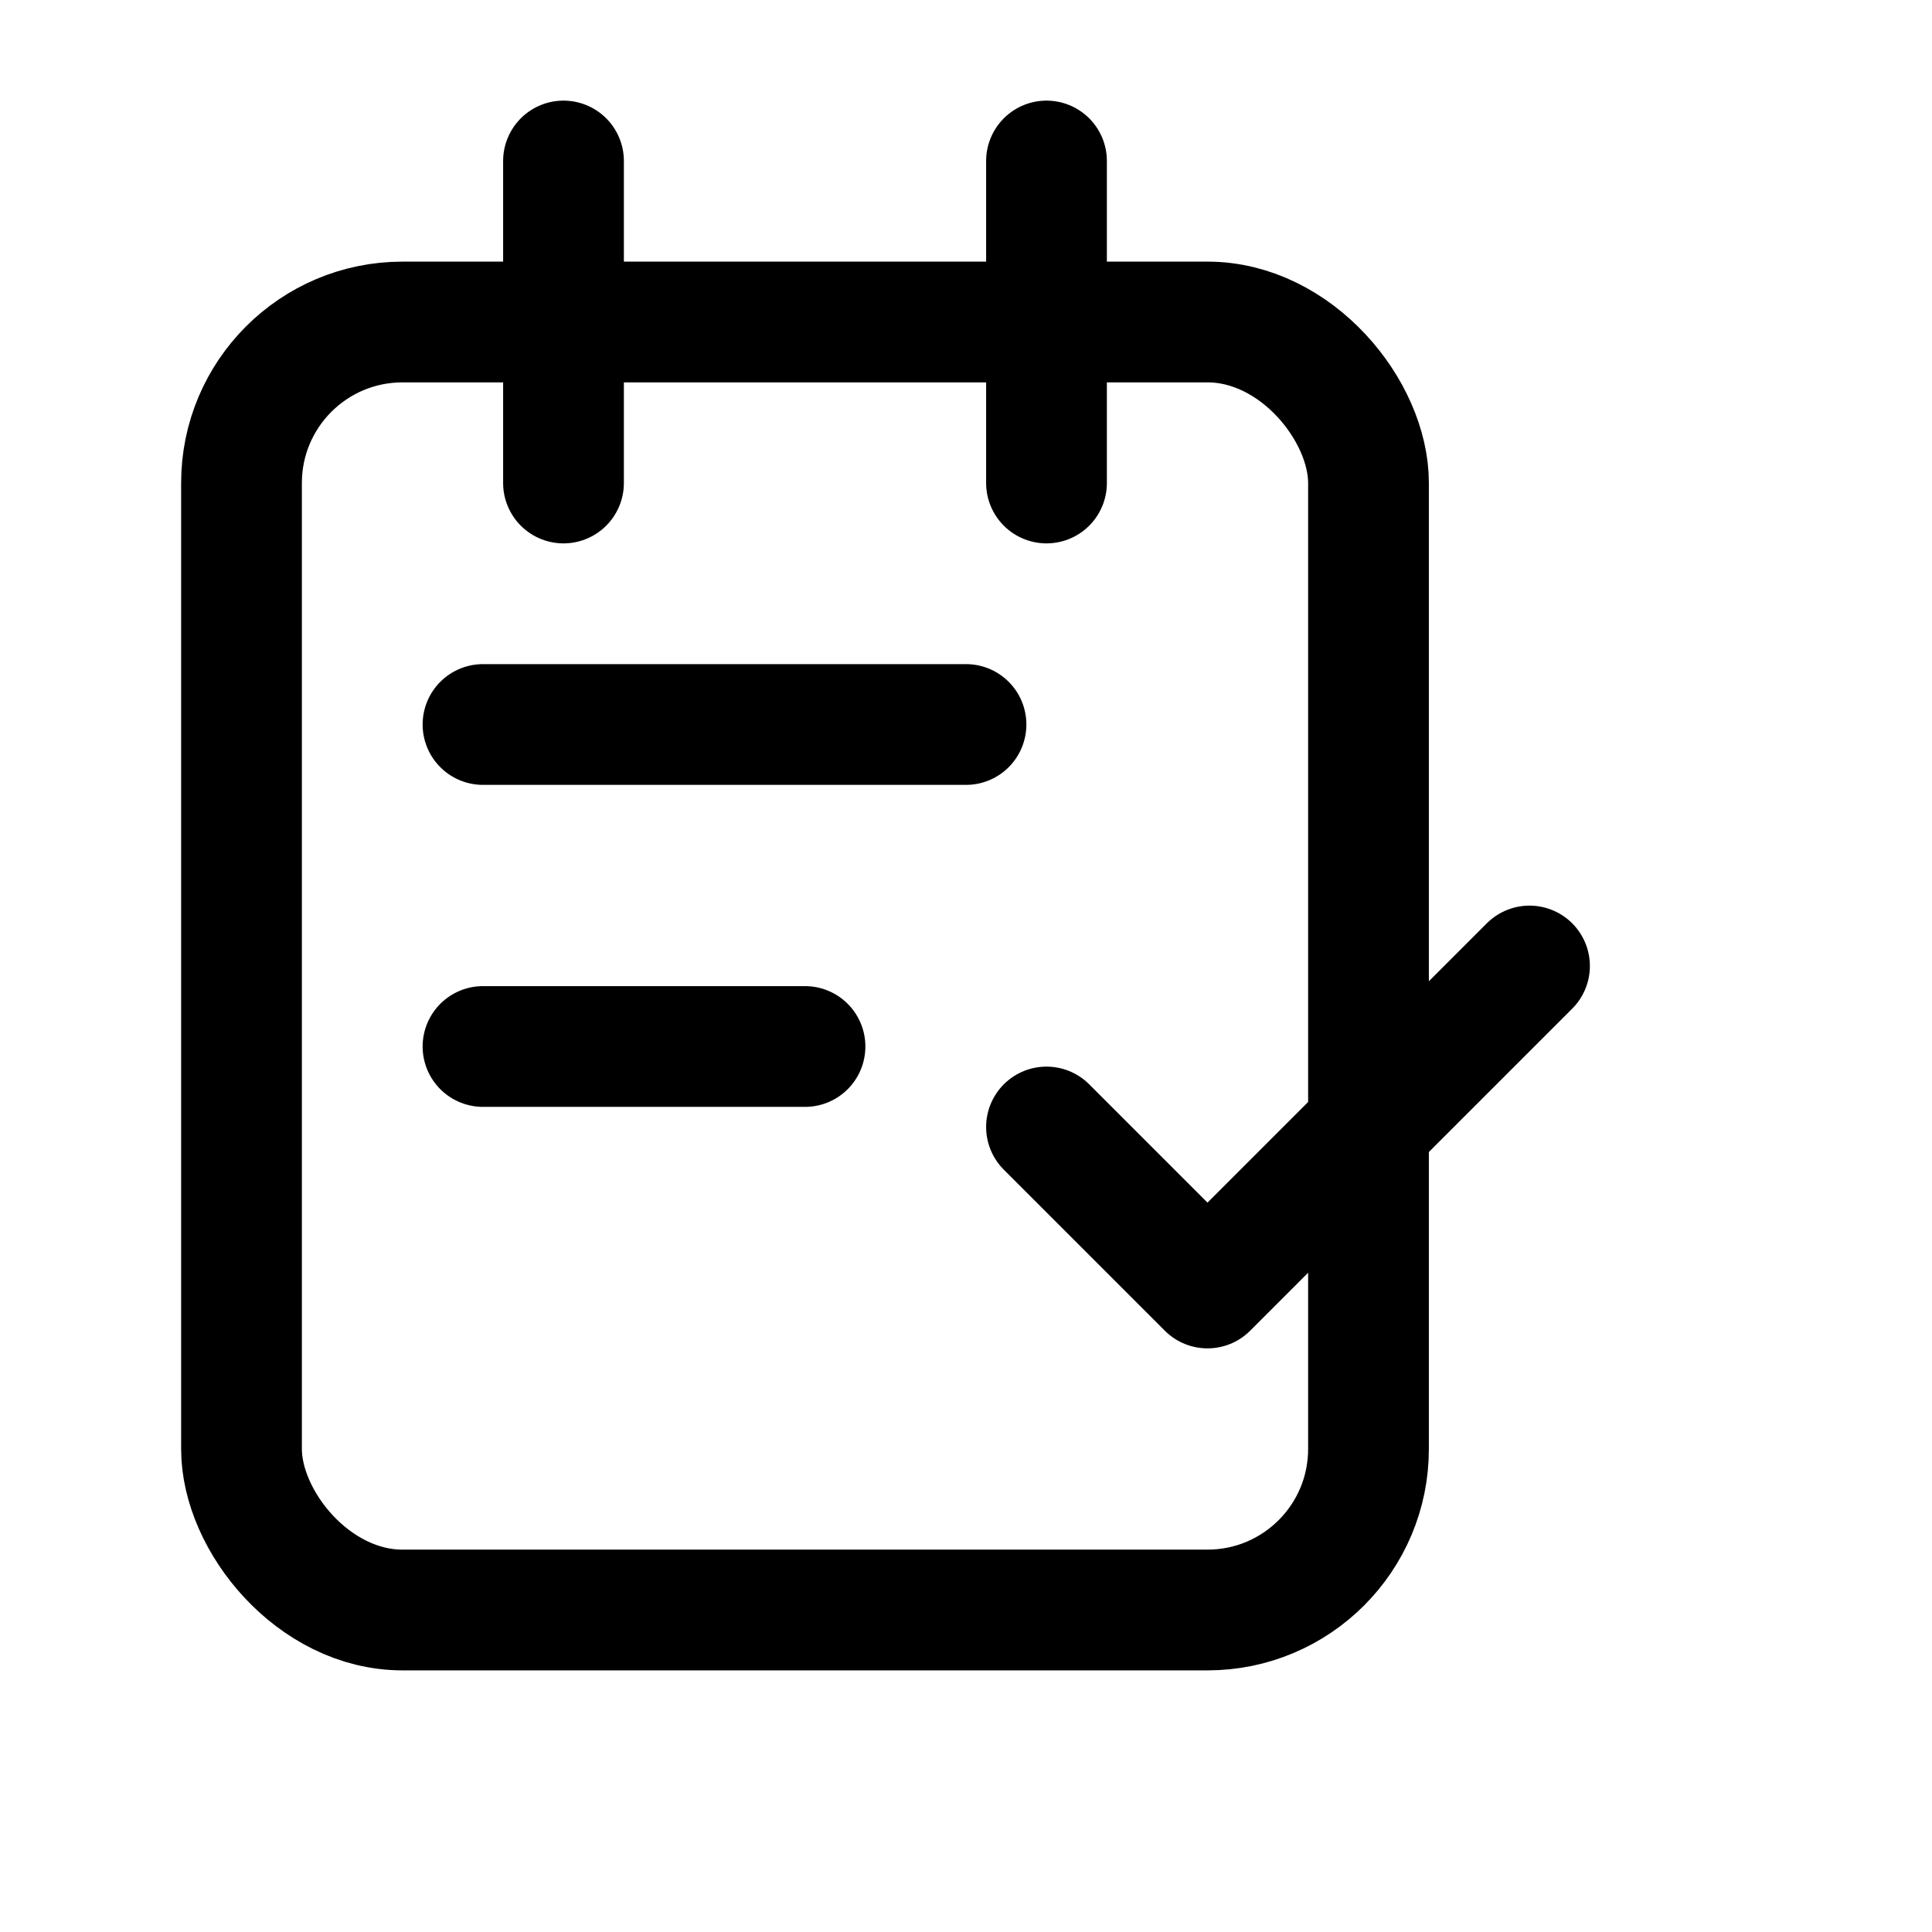
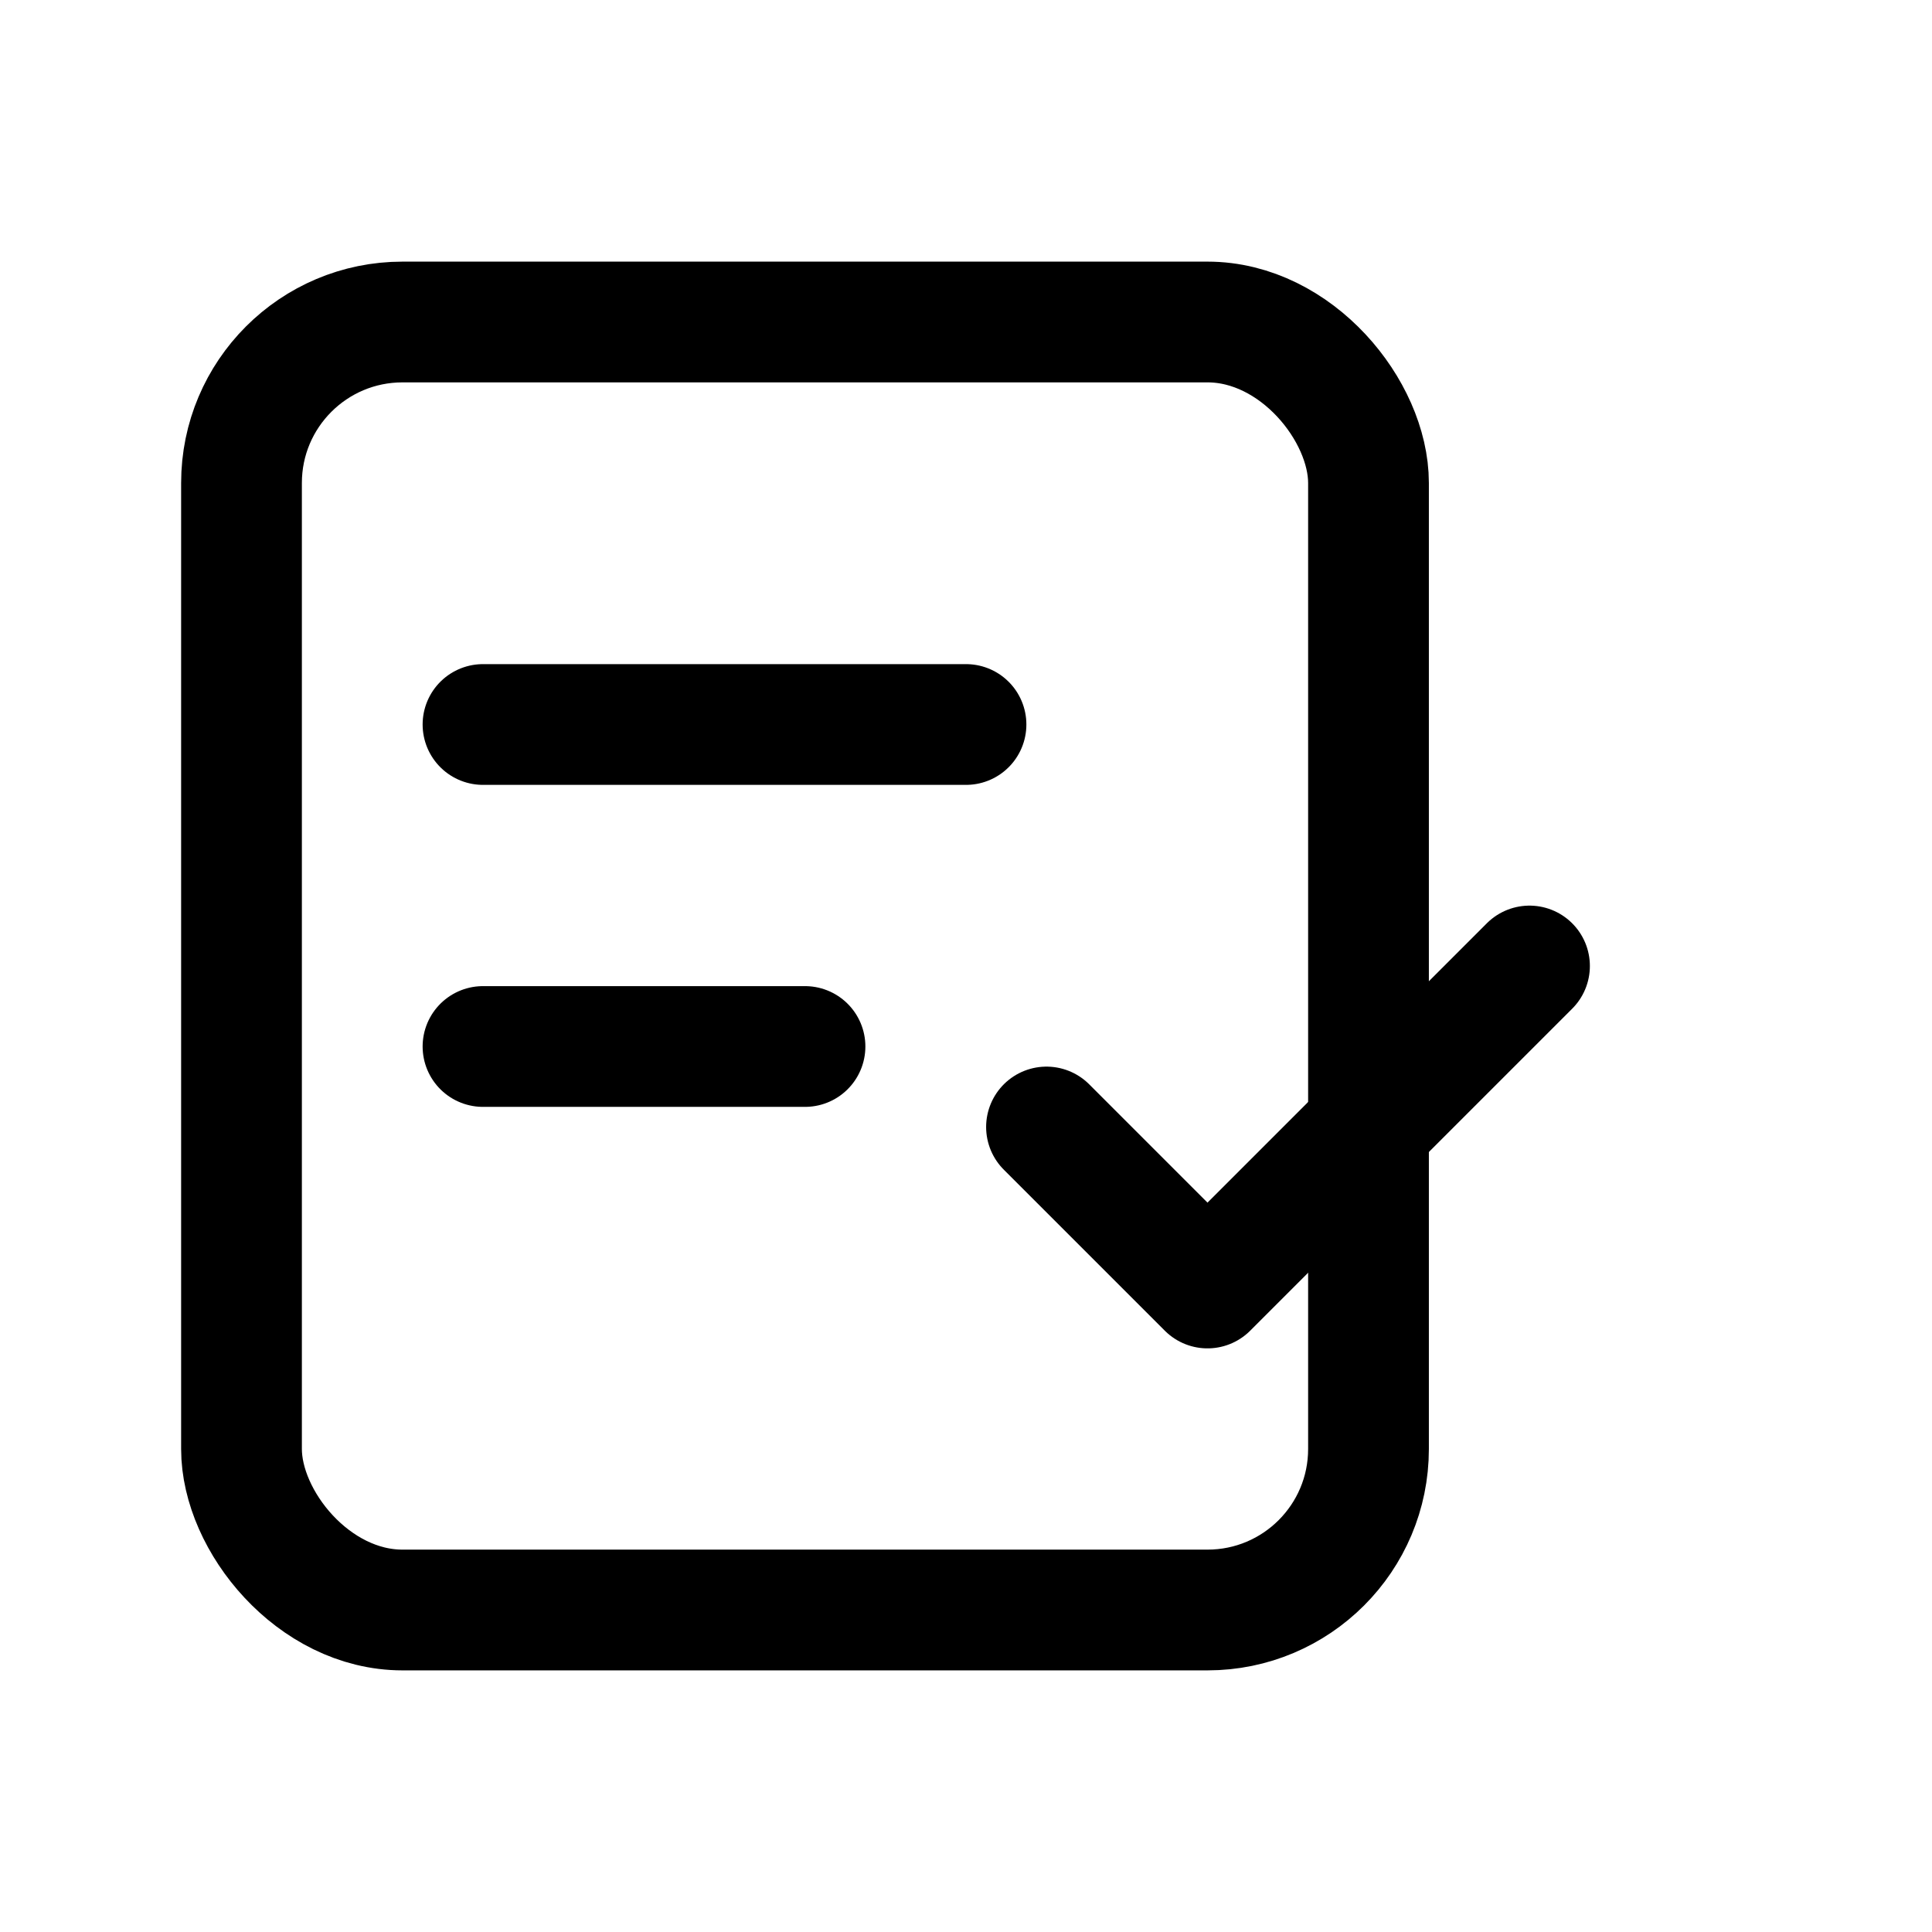
<svg xmlns="http://www.w3.org/2000/svg" width="24" height="24" viewBox="0 0 24 24" role="img" aria-labelledby="q6">
  <title id="q6">Schedule or confirm order</title>
  <rect x="3" y="4" width="14" height="16" rx="2" fill="none" stroke="currentColor" stroke-width="1.5" />
-   <path d="M7 2v4M13 2v4" stroke="currentColor" stroke-width="1.5" stroke-linecap="round" />
  <path d="M6 9h6M6 13h4" stroke="currentColor" stroke-width="1.5" stroke-linecap="round" />
  <path d="M19 18l2 2 4-4" transform="translate(-6 -4)" fill="none" stroke="currentColor" stroke-width="1.5" stroke-linecap="round" stroke-linejoin="round" />
</svg>